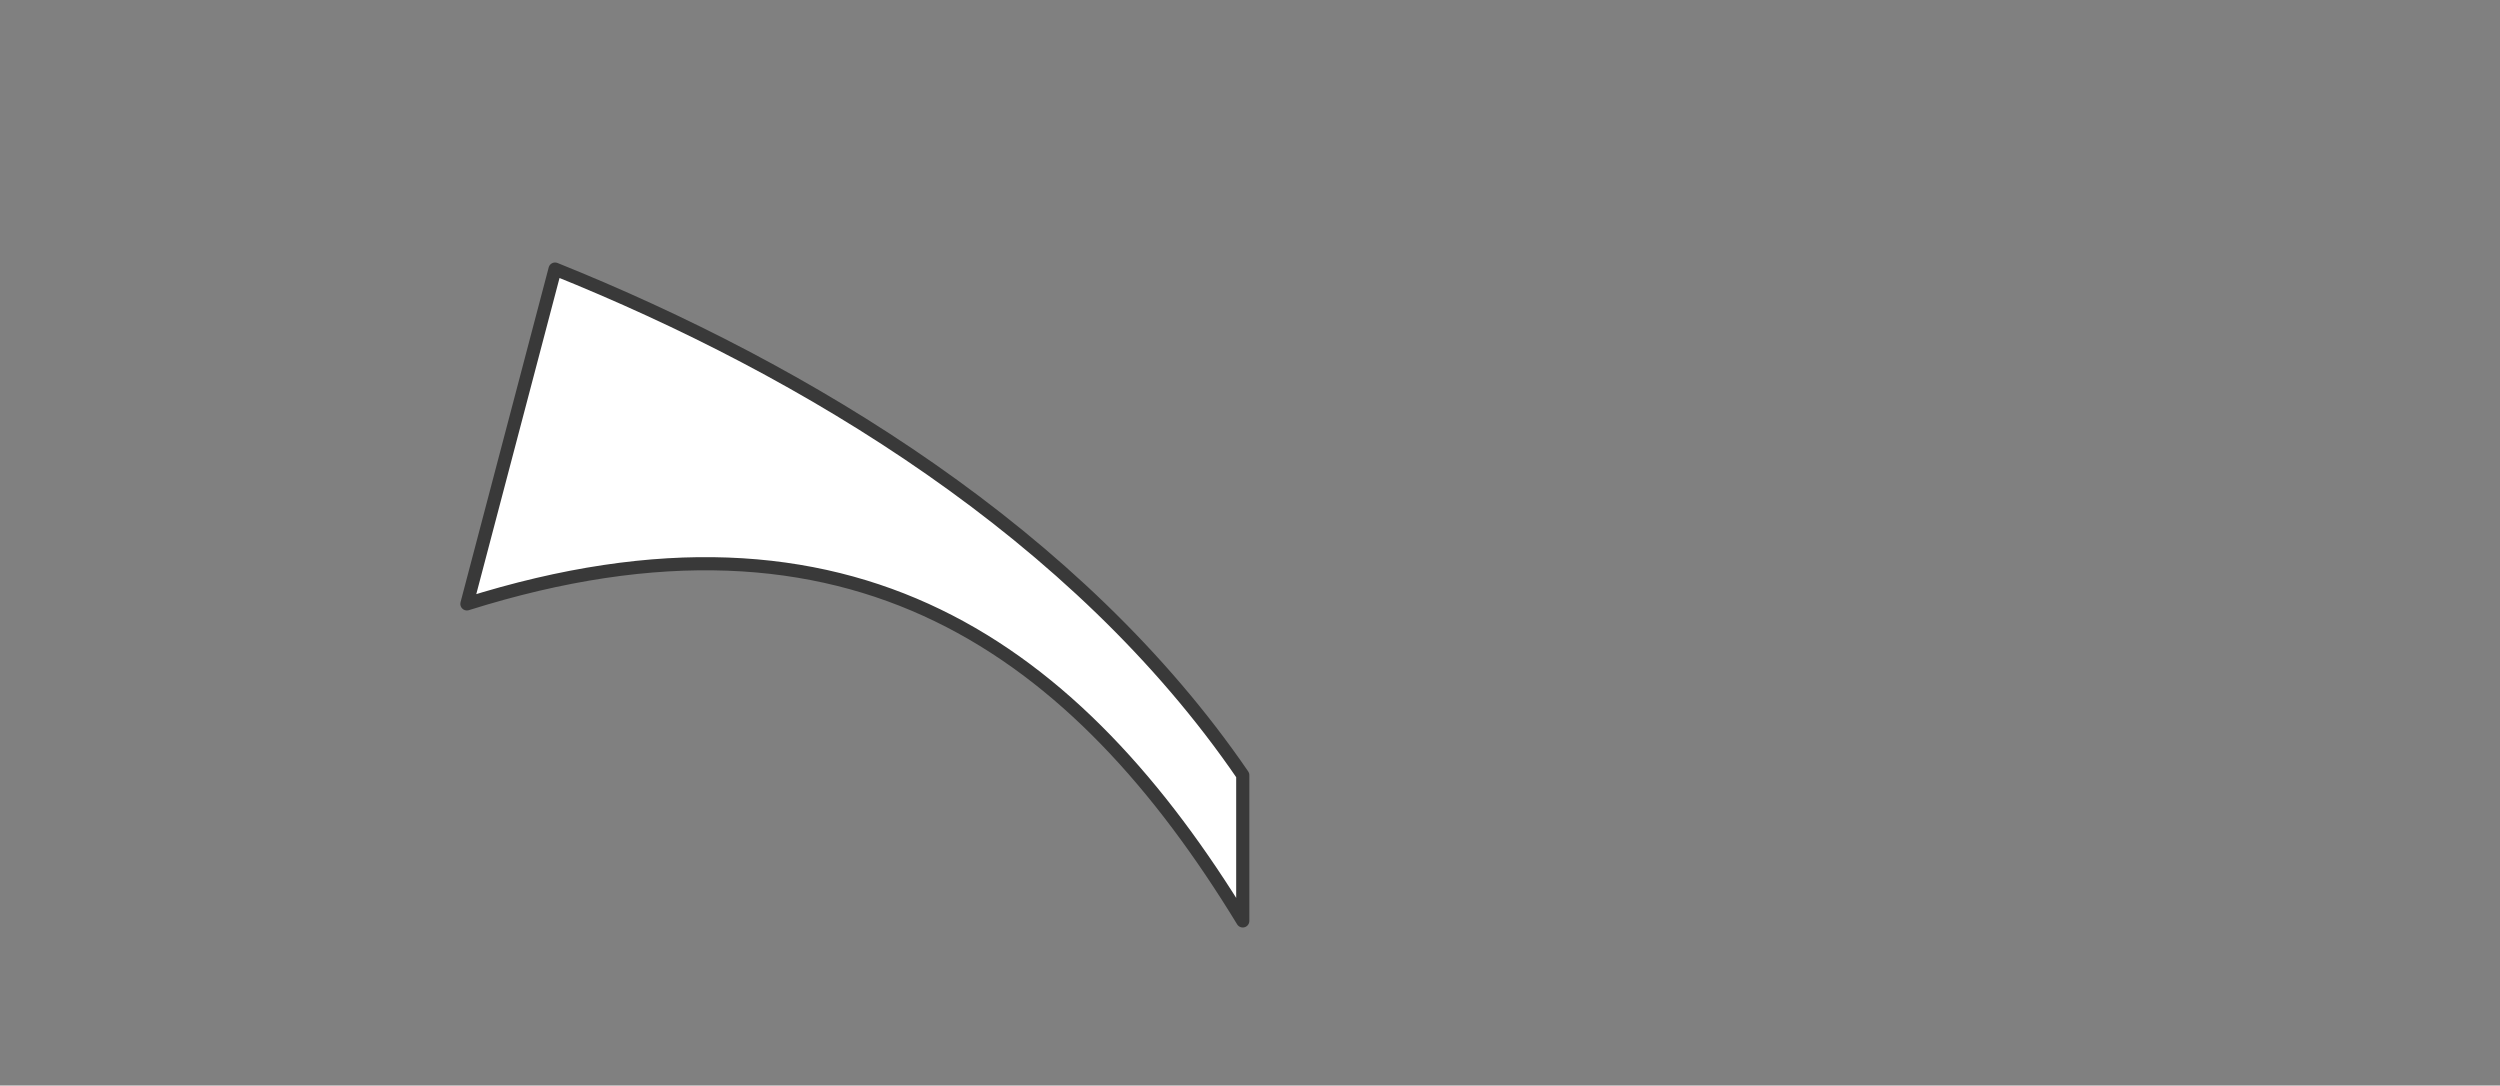
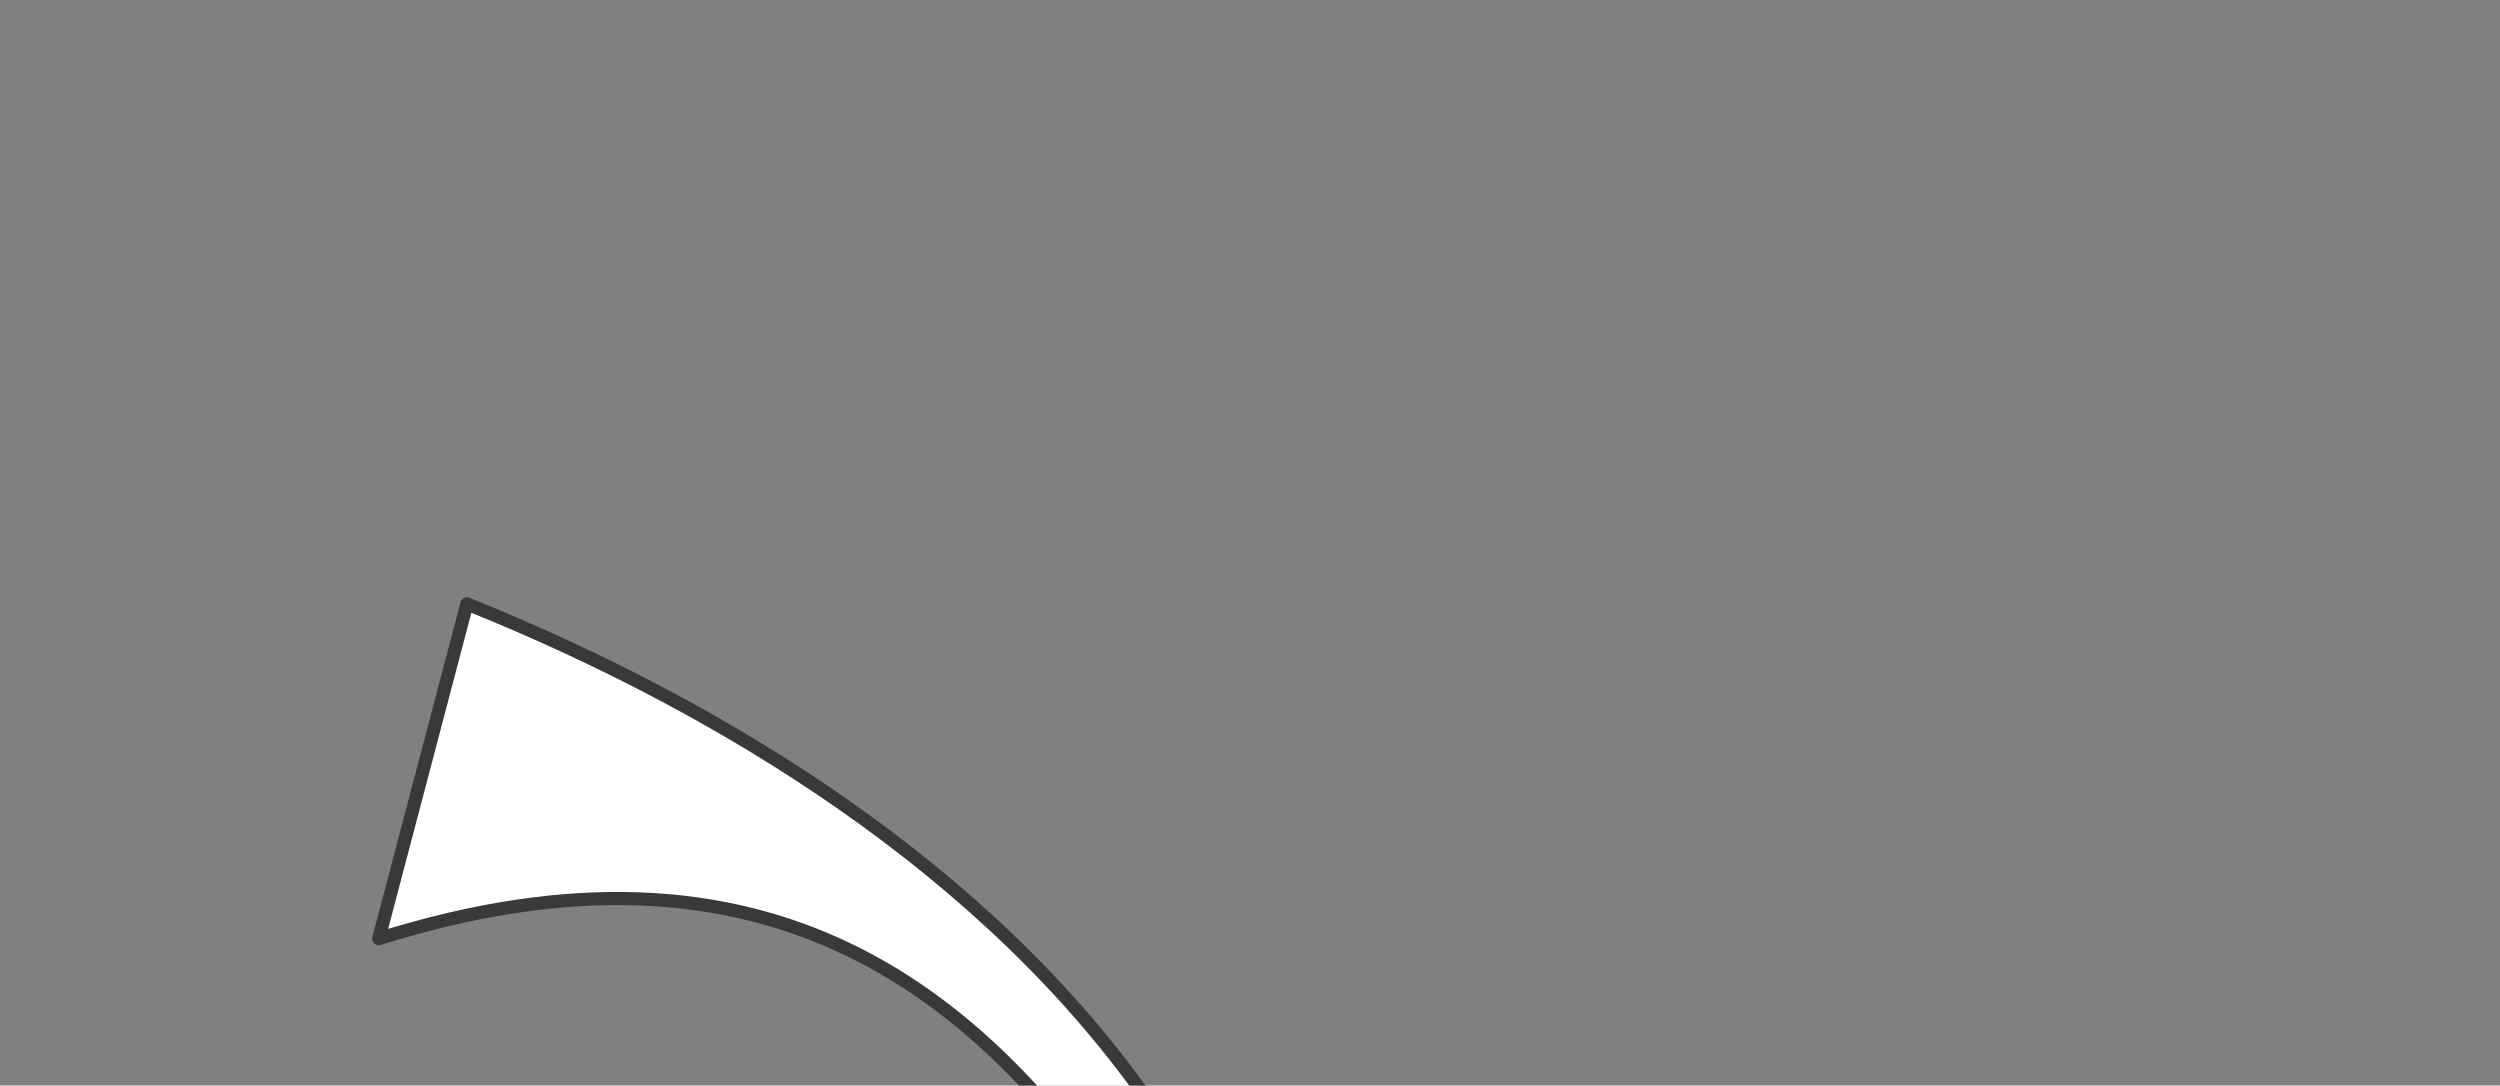
<svg xmlns="http://www.w3.org/2000/svg" id="_レイヤー_1" data-name="レイヤー 1" viewBox="0 0 380 165">
  <rect x="0" y="0" width="380" height="165" fill="#808080" stroke="none" />
  <defs>
    <style>
      .cls-1 {
        fill: #fff;
        stroke: #393939;
        stroke-linecap: round;
        stroke-linejoin: round;
        stroke-width: 2px;
      }
    </style>
  </defs>
-   <path class="cls-1" d="M70.97,91.79l13.4-50.89c38.17,15.35,79.43,40.25,104.53,76.92v22.16c-25.12-41.17-59.26-66.64-117.93-48.19Z" />
+   <path class="cls-1" d="M70.97,91.79c38.17,15.35,79.43,40.25,104.53,76.92v22.16c-25.12-41.17-59.26-66.64-117.93-48.19Z" />
</svg>